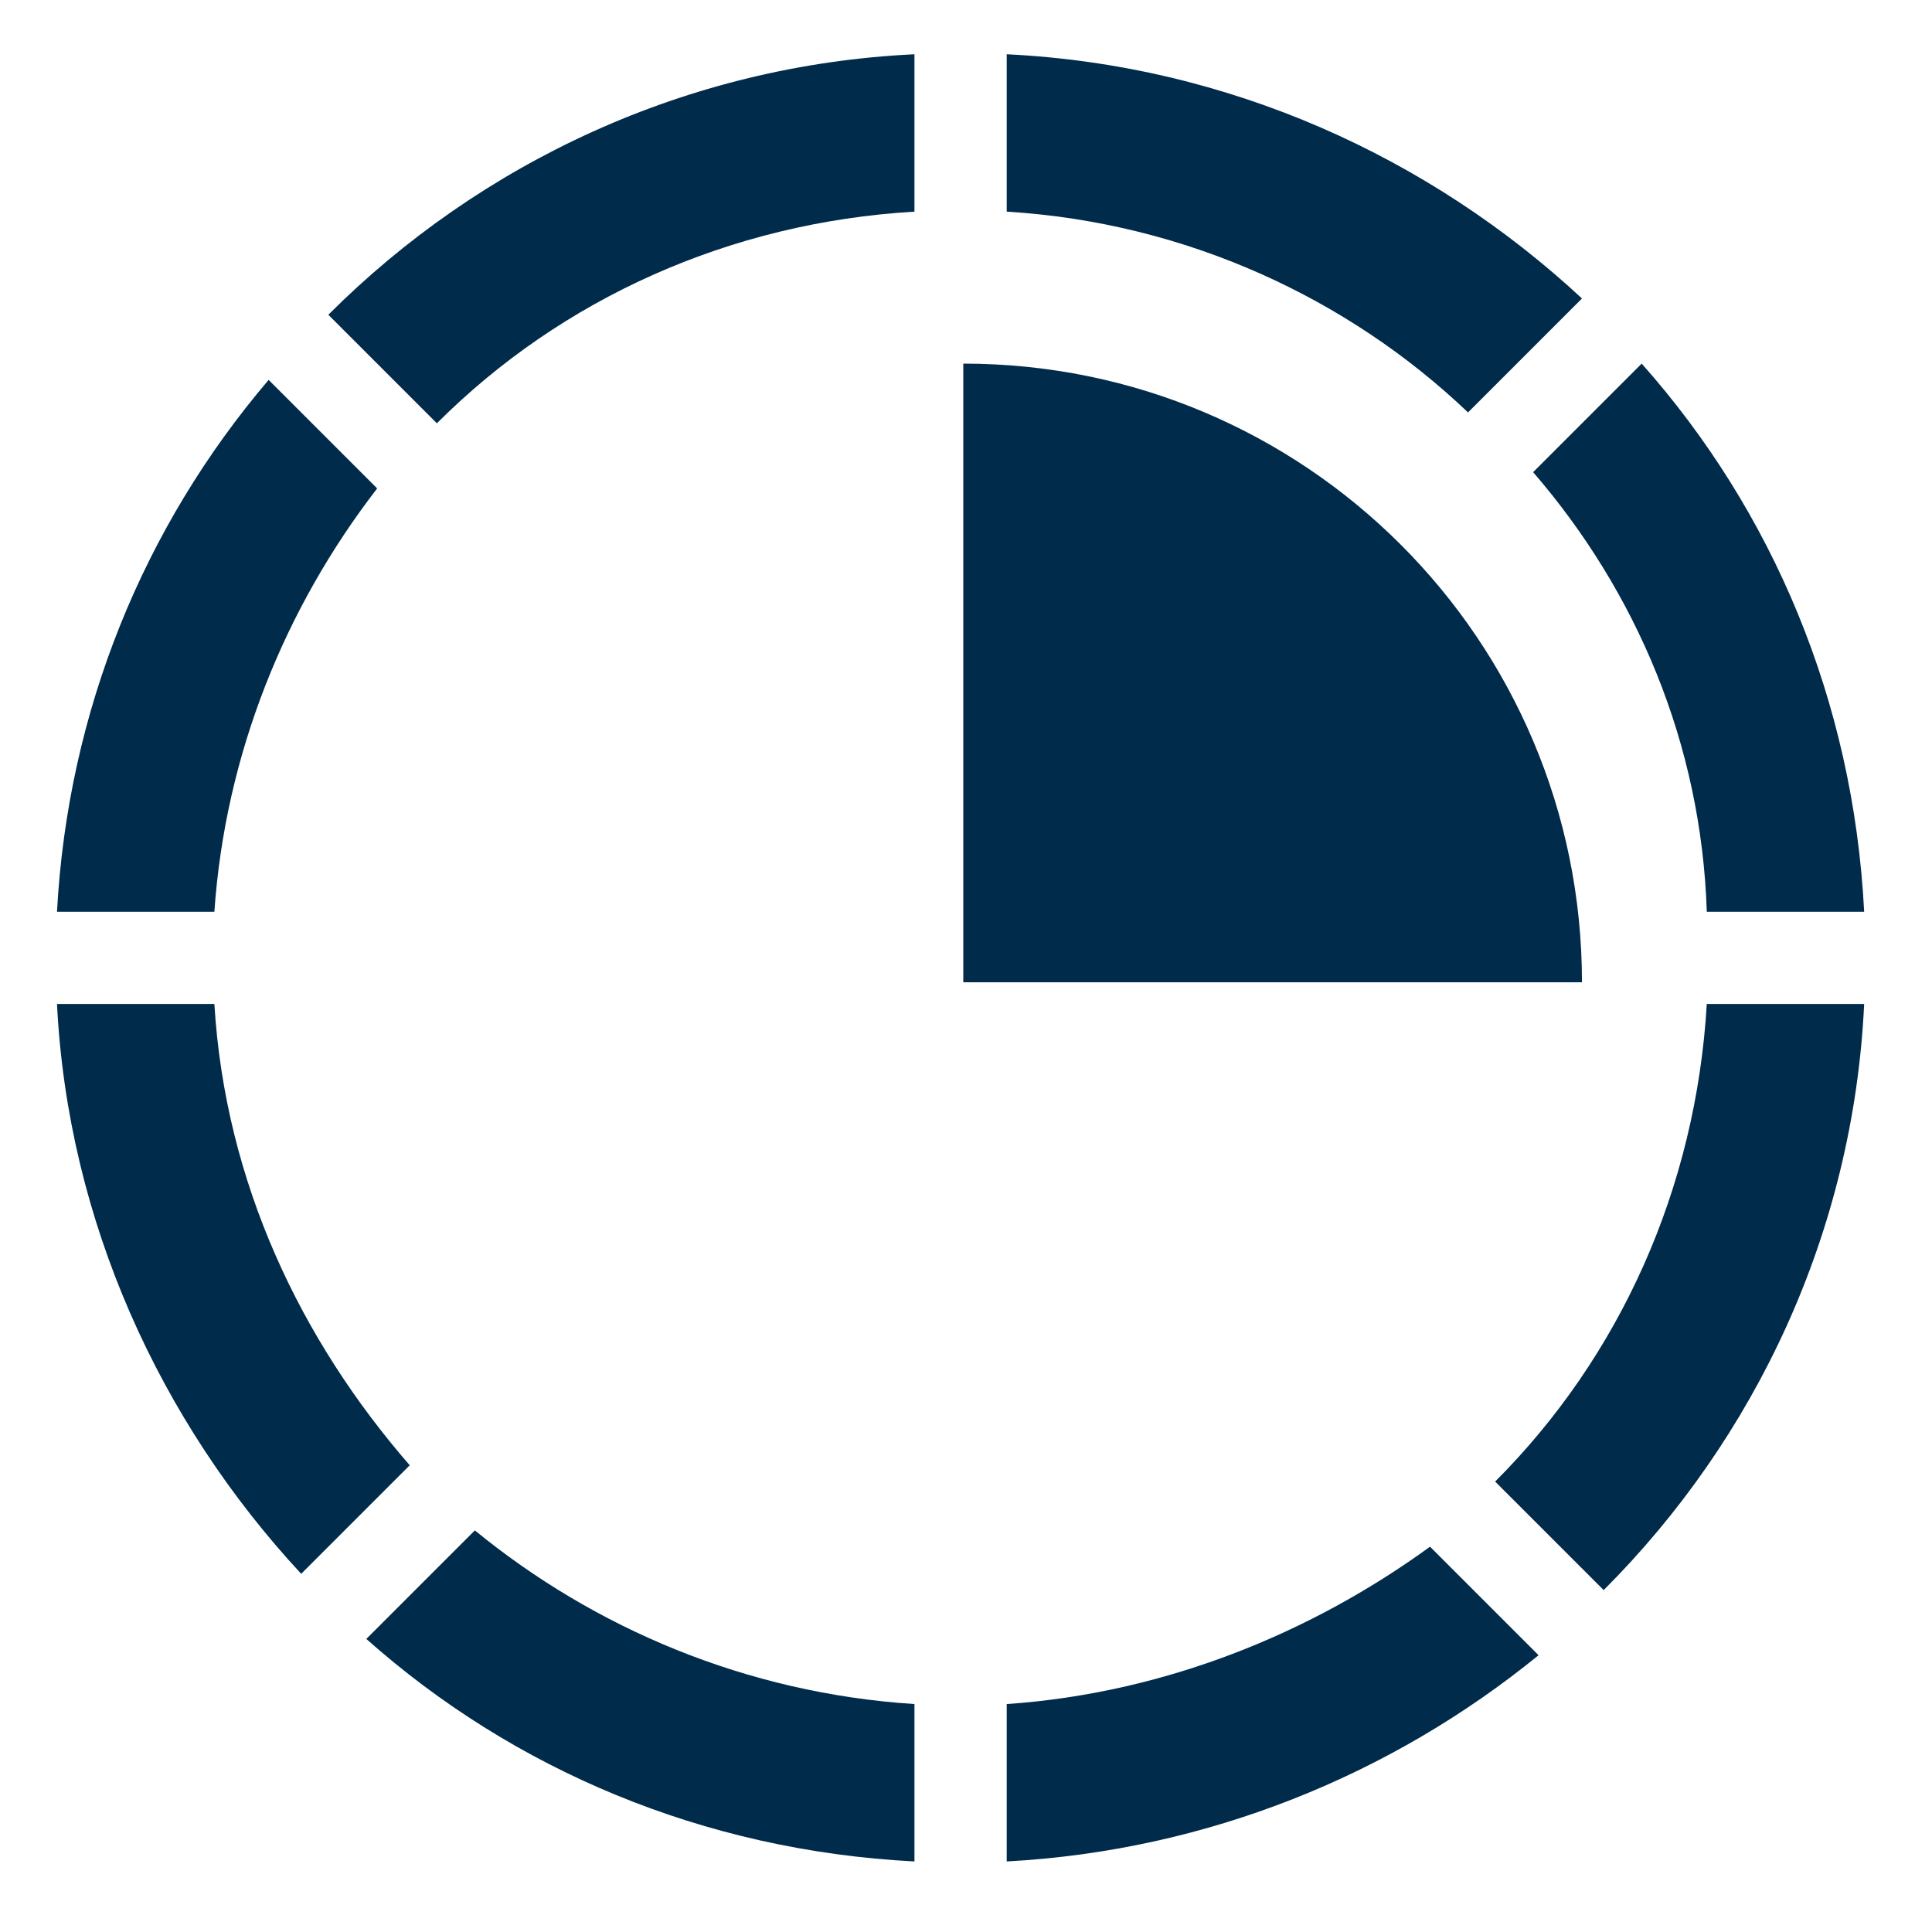
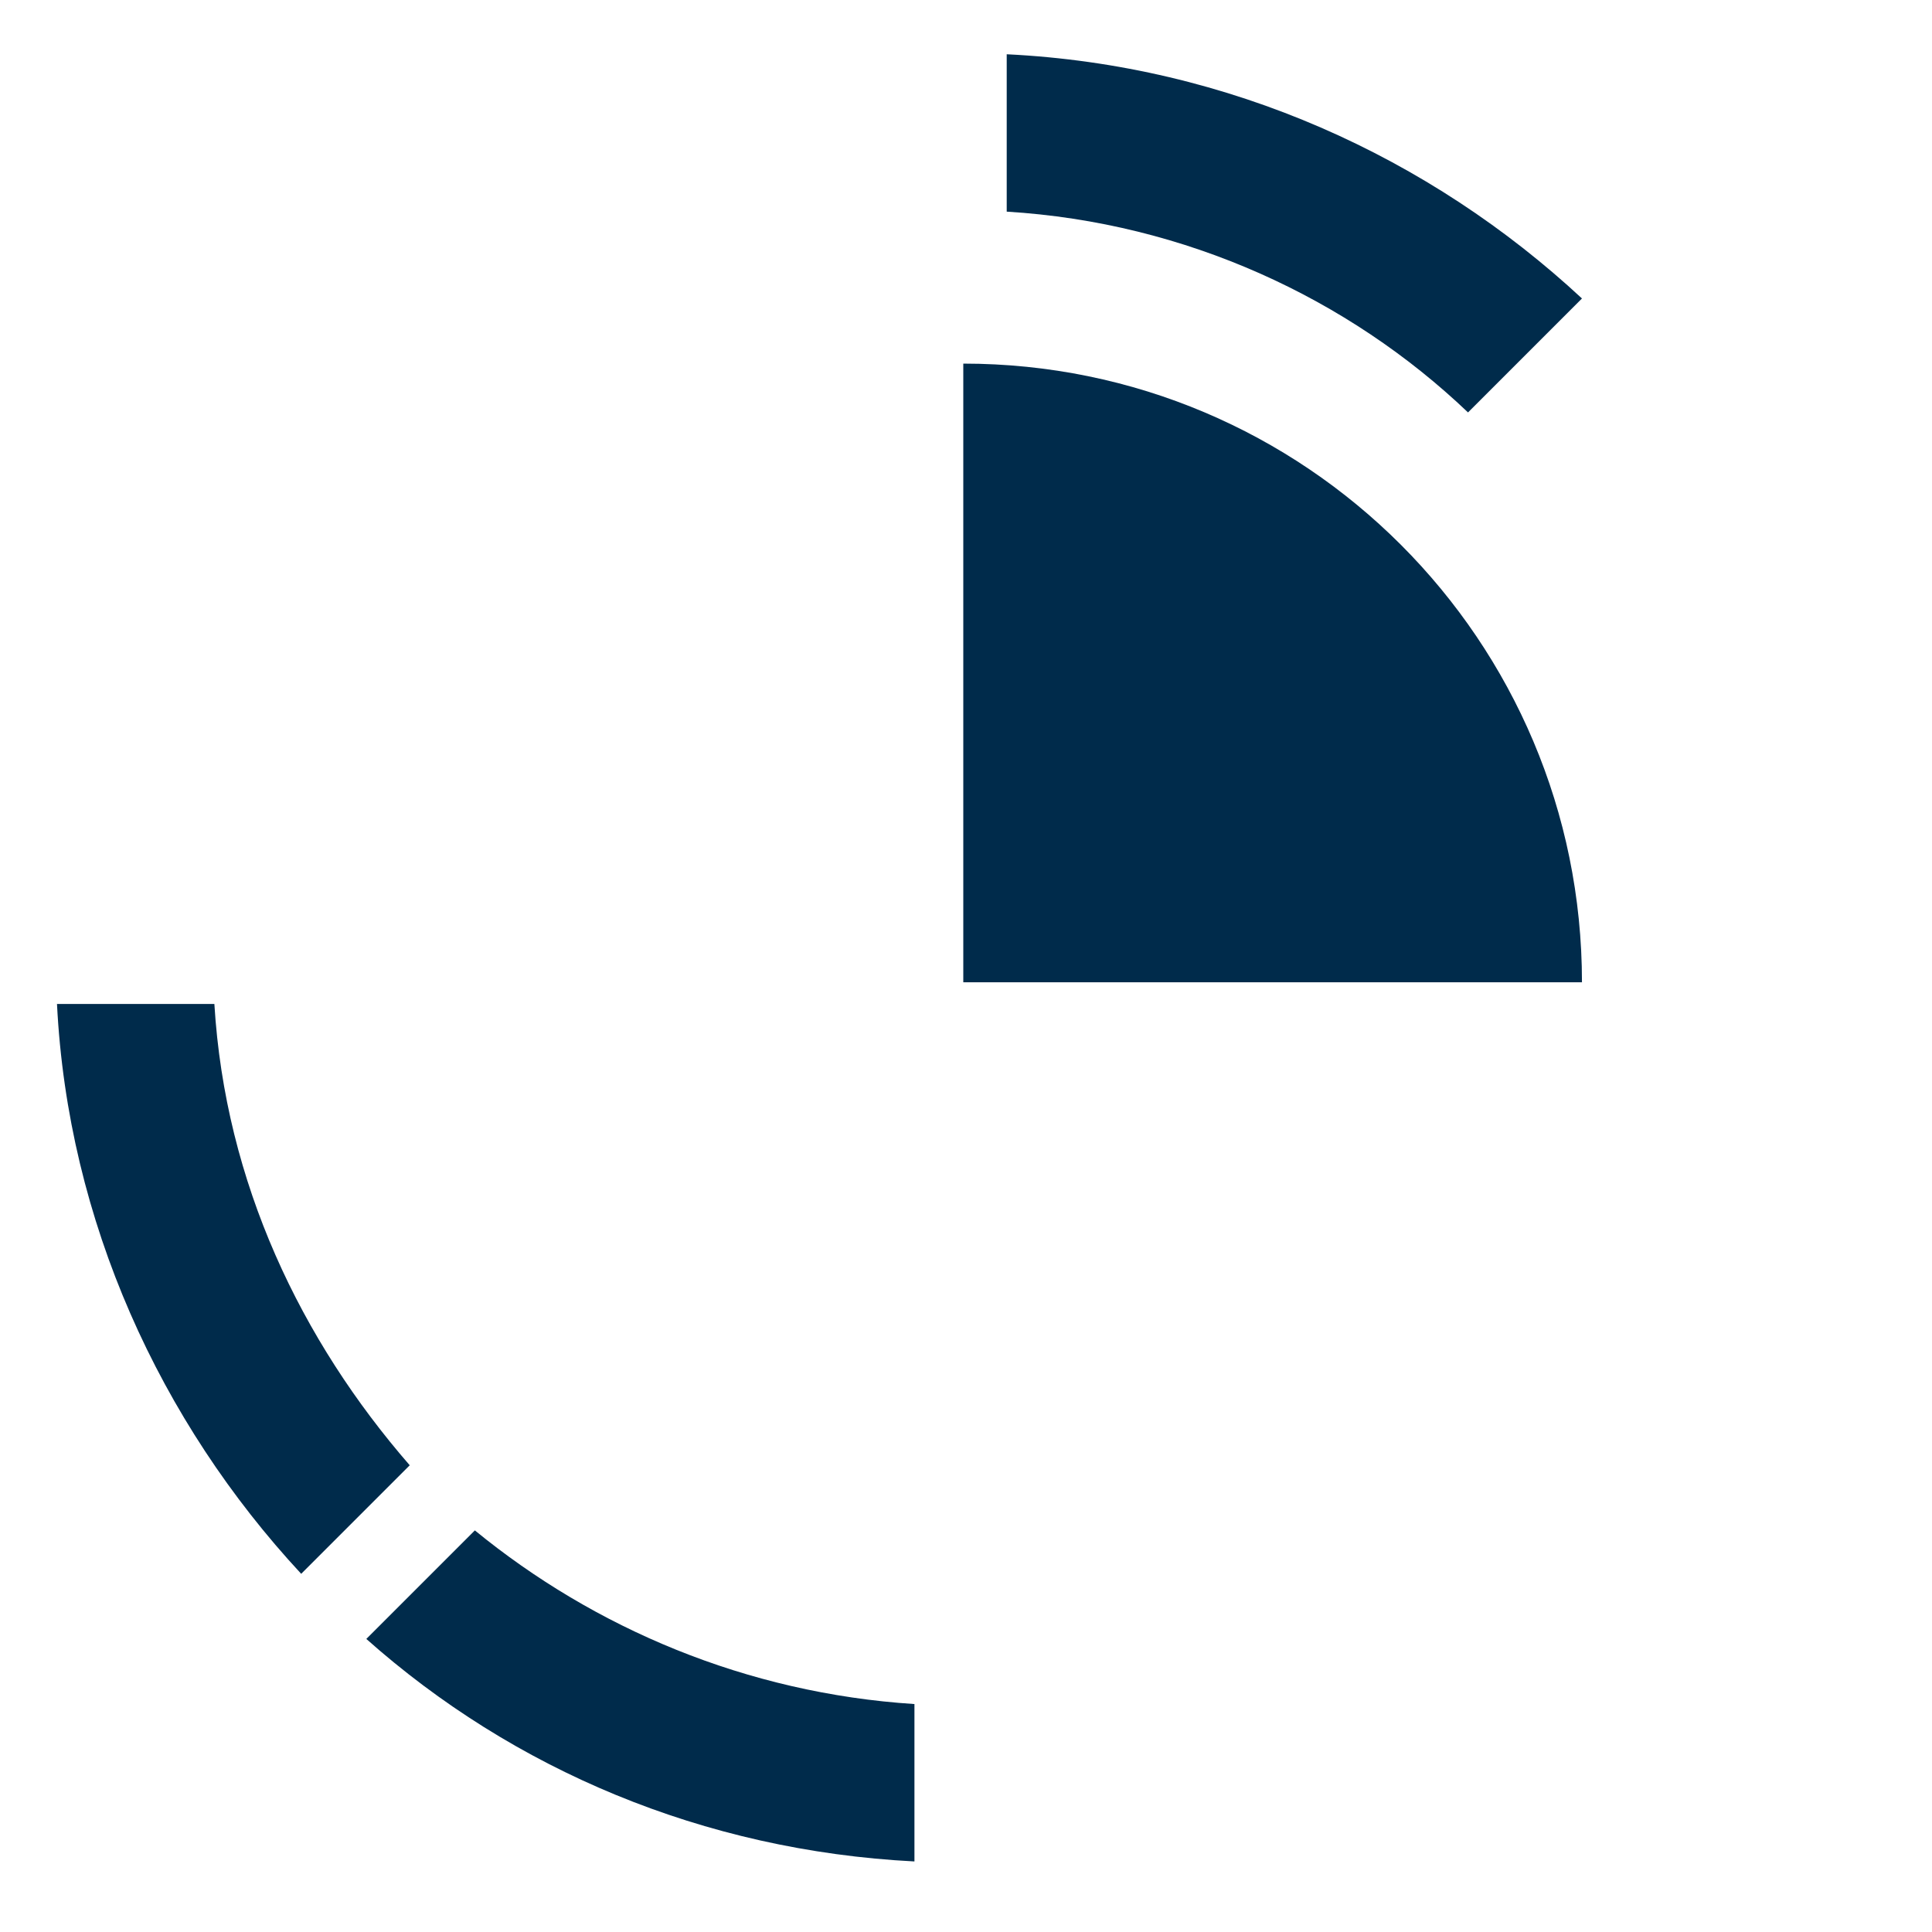
<svg xmlns="http://www.w3.org/2000/svg" version="1.1" id="Ebene_1" x="0px" y="0px" width="141.73px" height="141.73px" viewBox="0 0 141.73 141.73" enable-background="new 0 0 141.73 141.73" xml:space="preserve">
  <g>
-     <path fill="#002B4B" d="M73.852,125.009v11.546c14.73-0.796,28.266-6.37,39.016-15.129l-7.963-7.962   C96.146,119.834,85.396,124.213,73.852,125.009z" />
-     <path fill="#002B4B" d="M109.682,108.686l7.963,7.962c11.146-11.146,18.312-26.275,19.109-42.996h-11.545   C124.412,87.188,118.838,99.529,109.682,108.686z" />
    <path fill="#002B4B" d="M116.052,21.896c-11.147-10.351-25.878-17.119-42.2-17.915v11.545c13.138,0.797,25.081,6.37,33.84,14.73   L116.052,21.896z" />
-     <path fill="#002B4B" d="M125.209,66.884h11.545c-0.797-15.526-6.768-29.461-16.322-40.21l-7.963,7.963   C120.033,43.395,124.811,54.542,125.209,66.884z" />
    <path fill="#002B4B" d="M15.726,73.652H4.181c0.796,15.925,7.564,30.655,17.915,41.802l7.962-7.962   C22.096,98.335,16.522,86.79,15.726,73.652z" />
    <path fill="#002B4B" d="M26.873,120.231c10.75,9.556,24.684,15.527,40.21,16.323v-11.546c-12.342-0.796-23.489-5.573-32.248-12.739   L26.873,120.231z" />
-     <path fill="#002B4B" d="M27.669,35.831l-7.962-7.963C10.55,38.617,4.977,52.153,4.181,66.884h11.545   C16.522,55.339,20.901,44.59,27.669,35.831z" />
-     <path fill="#002B4B" d="M32.049,31.053c9.157-9.157,21.498-14.73,35.034-15.527V3.981c-16.721,0.796-31.849,7.962-42.997,19.109   L32.049,31.053z" />
  </g>
  <g>
    <path fill="#002B4B" d="M70.666,26.674v45.386h45.386C116.052,46.978,95.748,26.674,70.666,26.674z" />
  </g>
</svg>